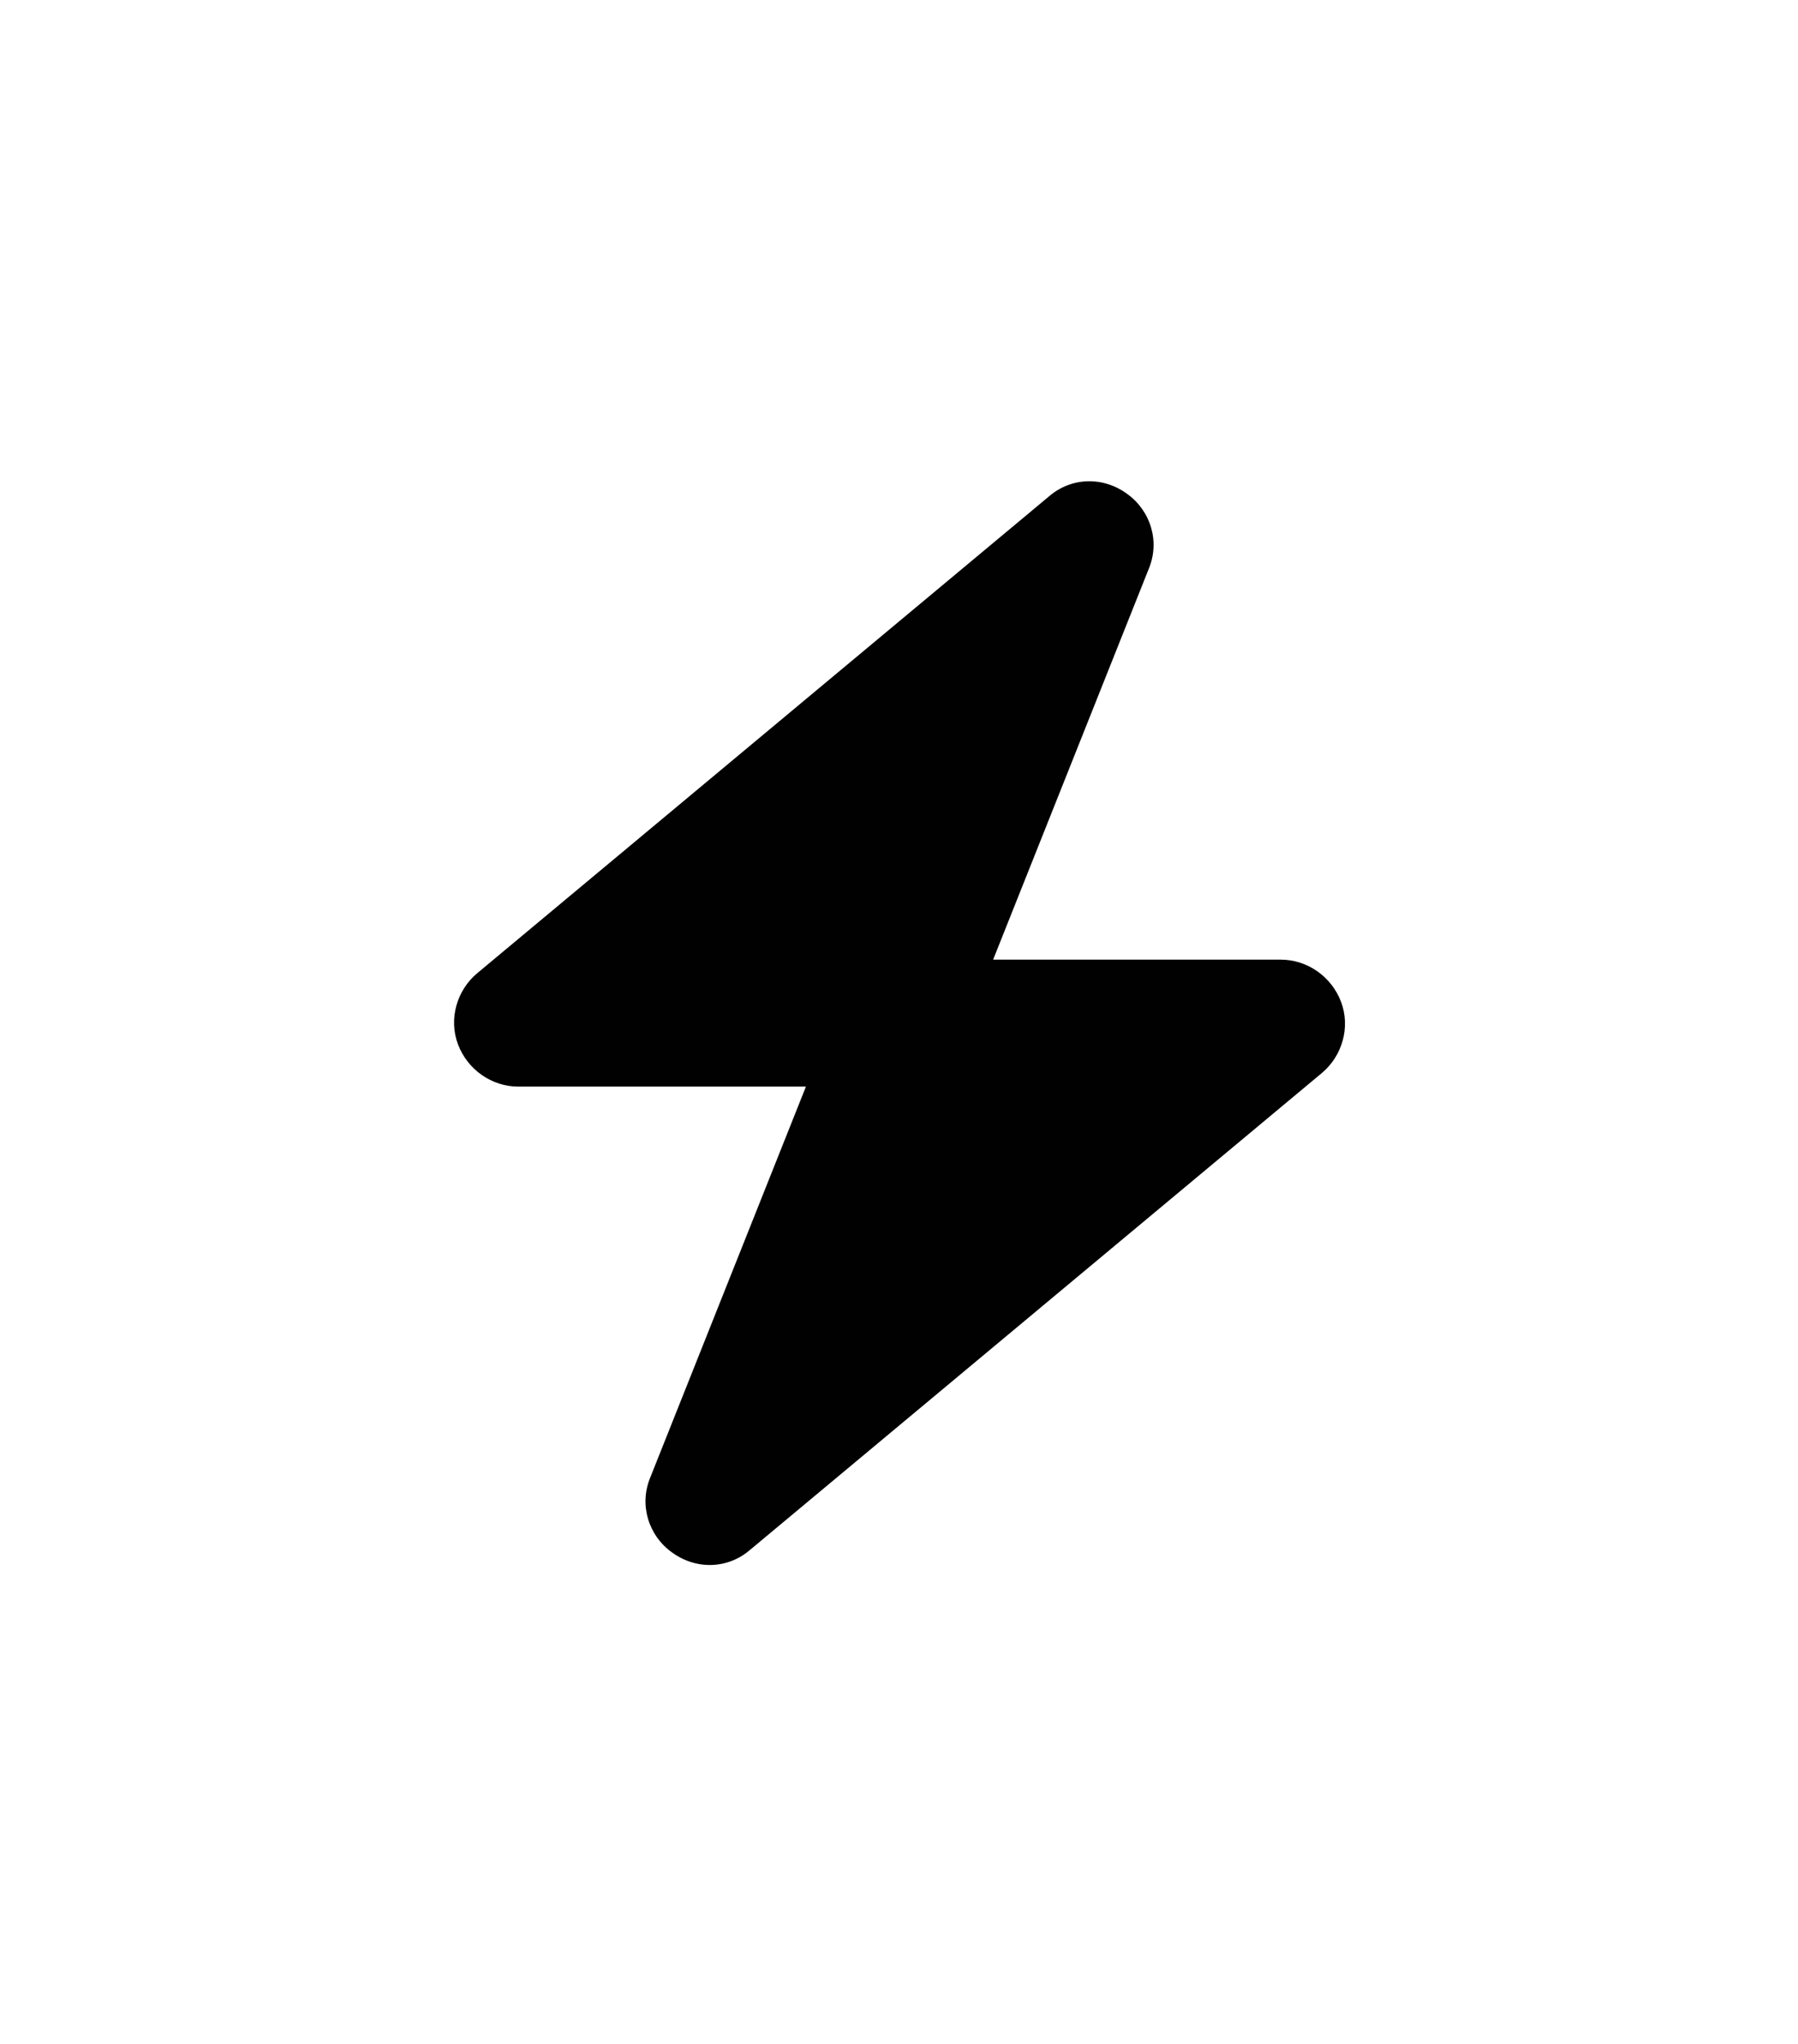
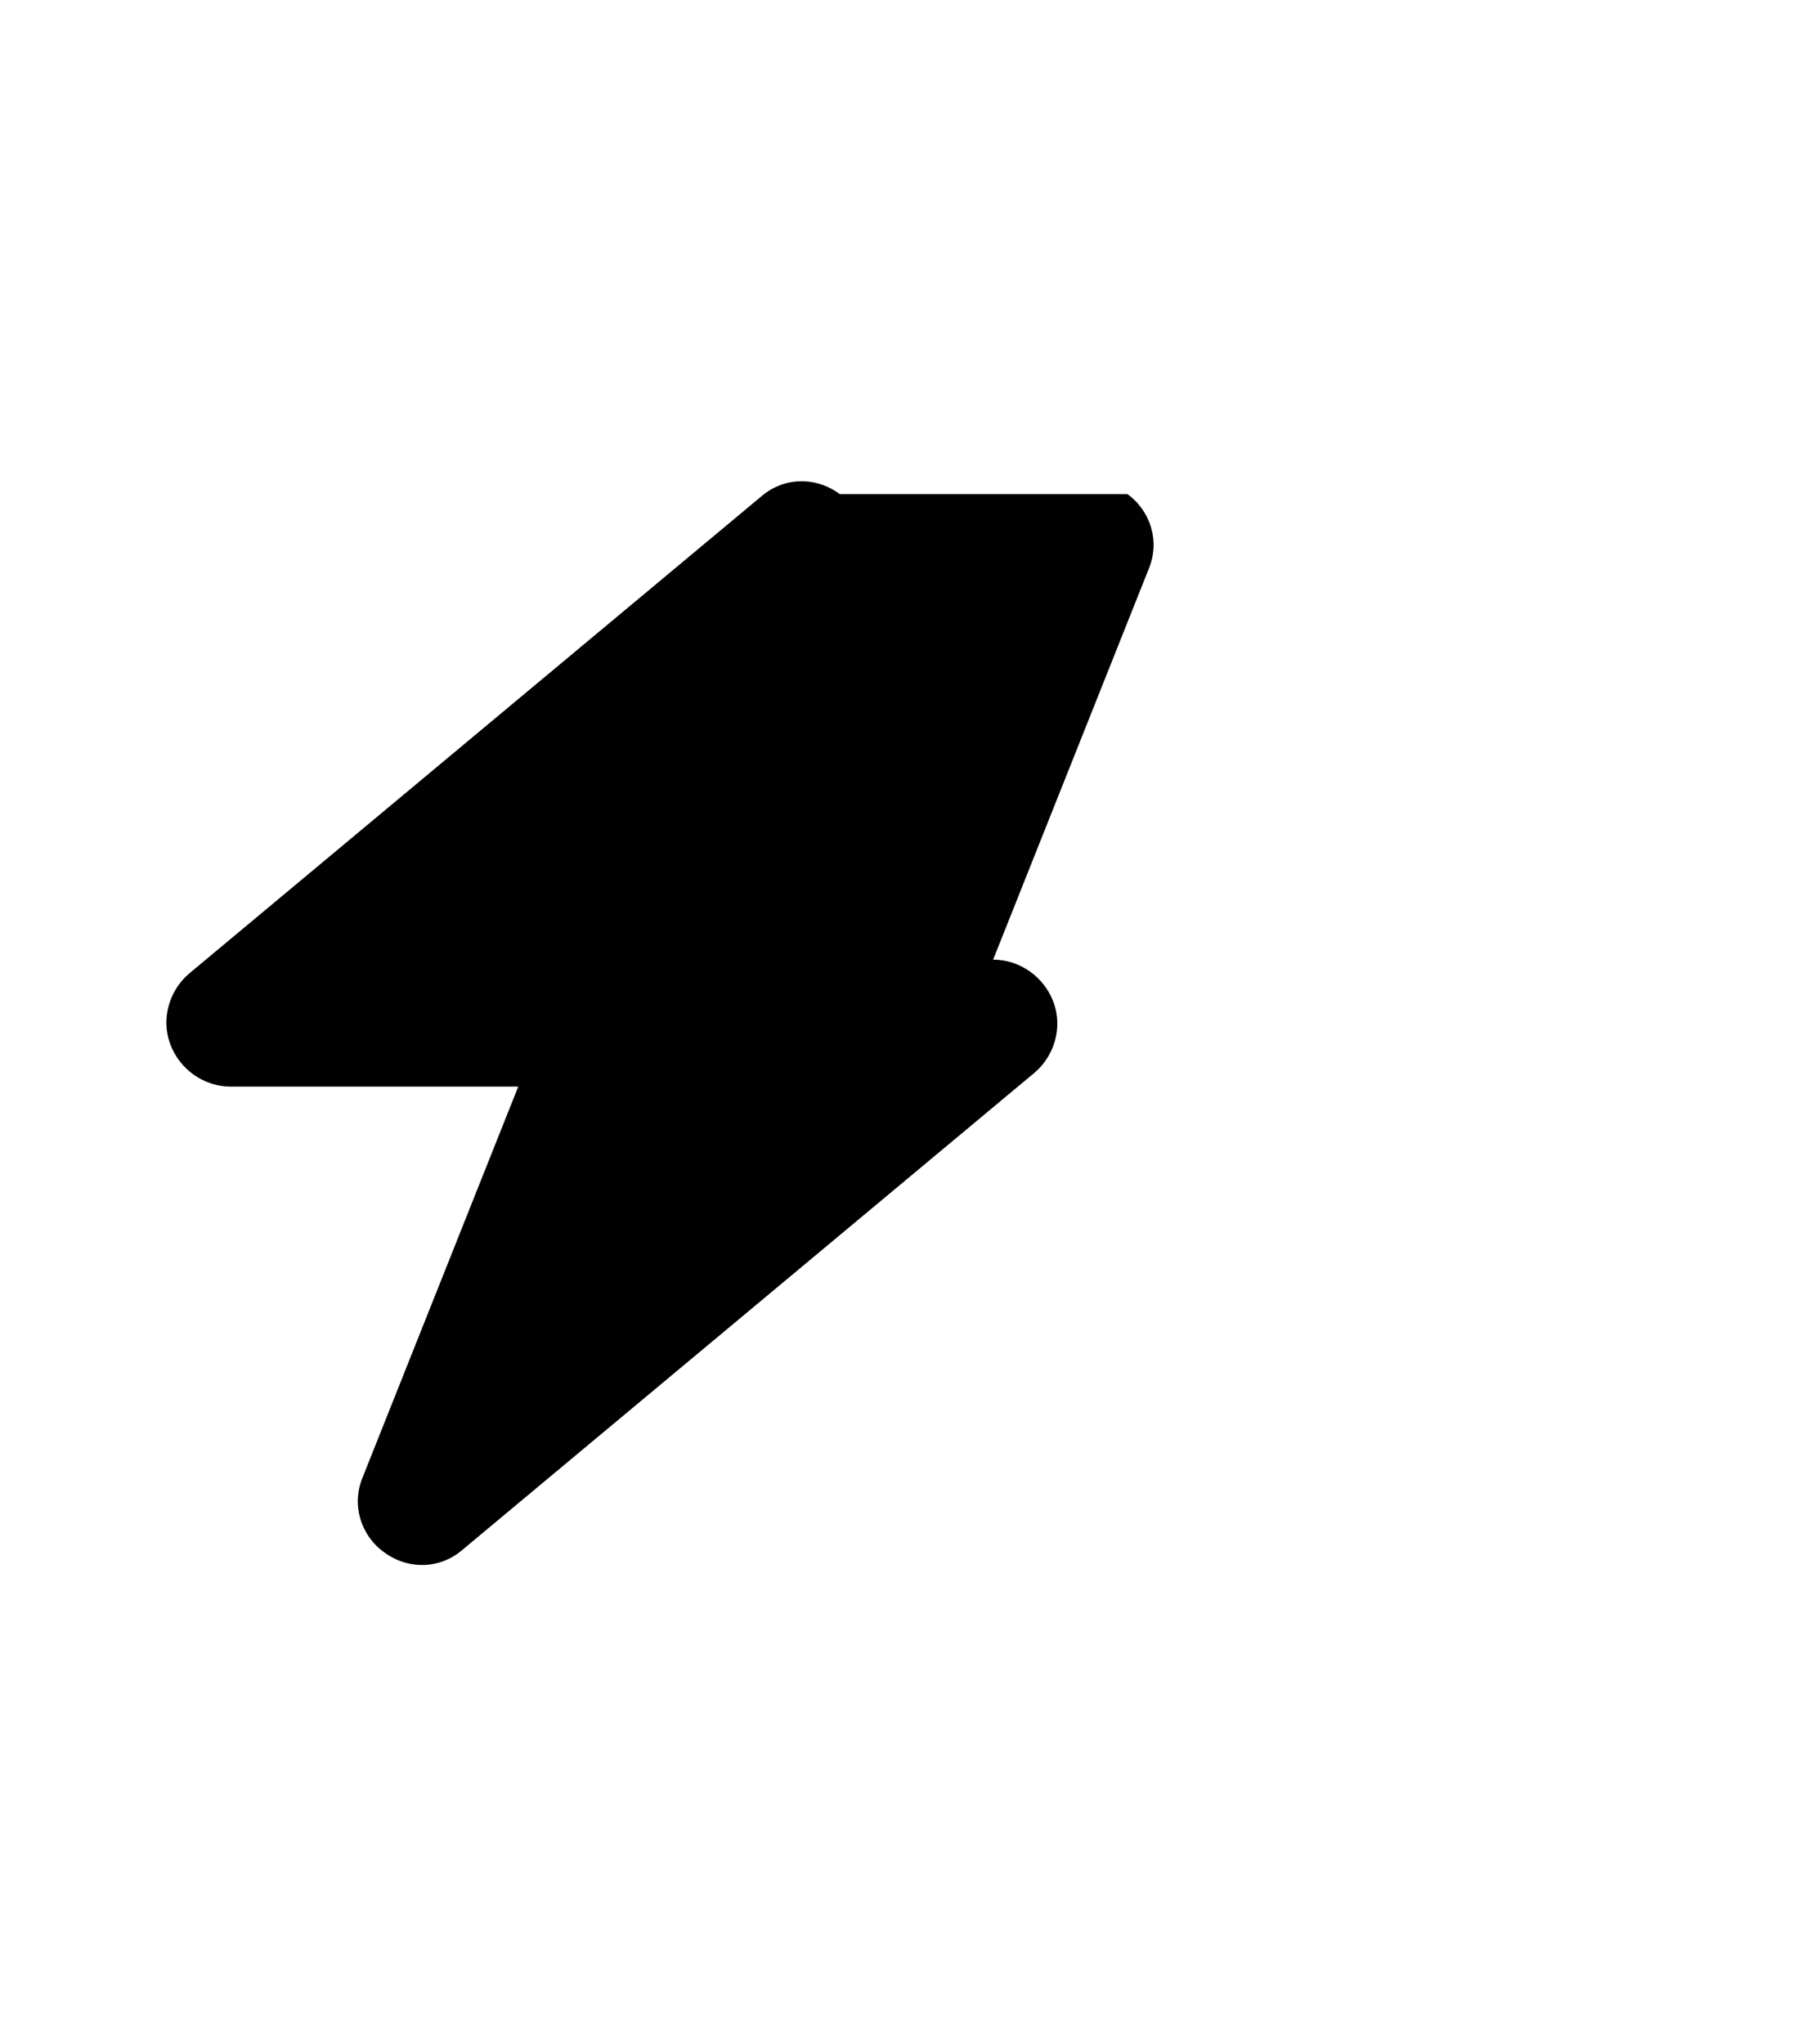
<svg xmlns="http://www.w3.org/2000/svg" id="Layer_1" data-name="Layer 1" viewBox="0 0 17 19.32">
  <defs>
    <style>
      .cls-1 {
        fill: #010101;
      }
    </style>
  </defs>
-   <path class="cls-1" d="M10.66,4.67c.22.16.31.45.2.71l-1.47,3.69h2.72c.25,0,.48.16.57.4.09.24.01.51-.18.67l-5.41,4.51c-.21.18-.51.19-.74.02-.22-.16-.31-.45-.2-.71l1.47-3.69h-2.72c-.25,0-.48-.16-.57-.4-.09-.24-.01-.51.18-.67l5.41-4.51c.21-.18.51-.19.74-.02Z" />
+   <path class="cls-1" d="M10.66,4.67c.22.16.31.45.2.71l-1.47,3.69c.25,0,.48.16.57.4.09.24.01.51-.18.67l-5.41,4.51c-.21.18-.51.19-.74.02-.22-.16-.31-.45-.2-.71l1.47-3.69h-2.72c-.25,0-.48-.16-.57-.4-.09-.24-.01-.51.18-.67l5.41-4.51c.21-.18.51-.19.74-.02Z" />
</svg>